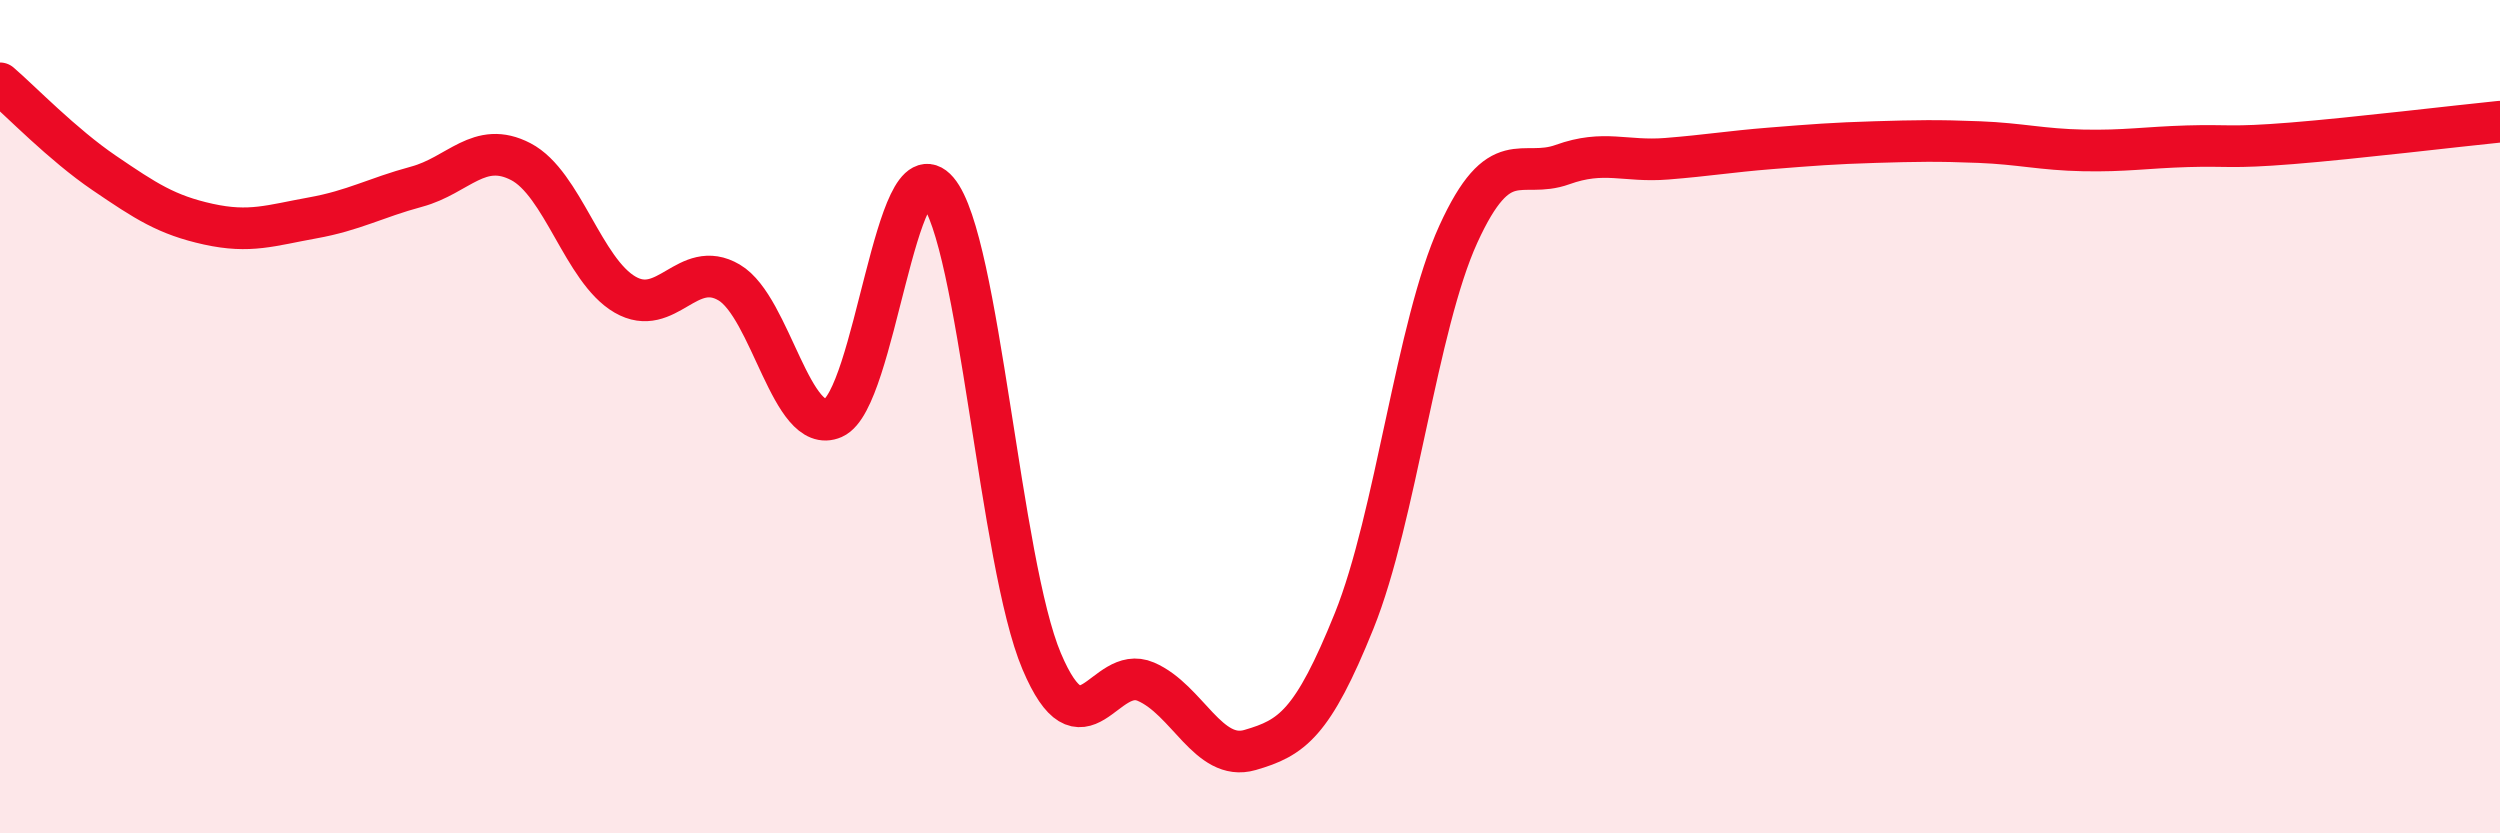
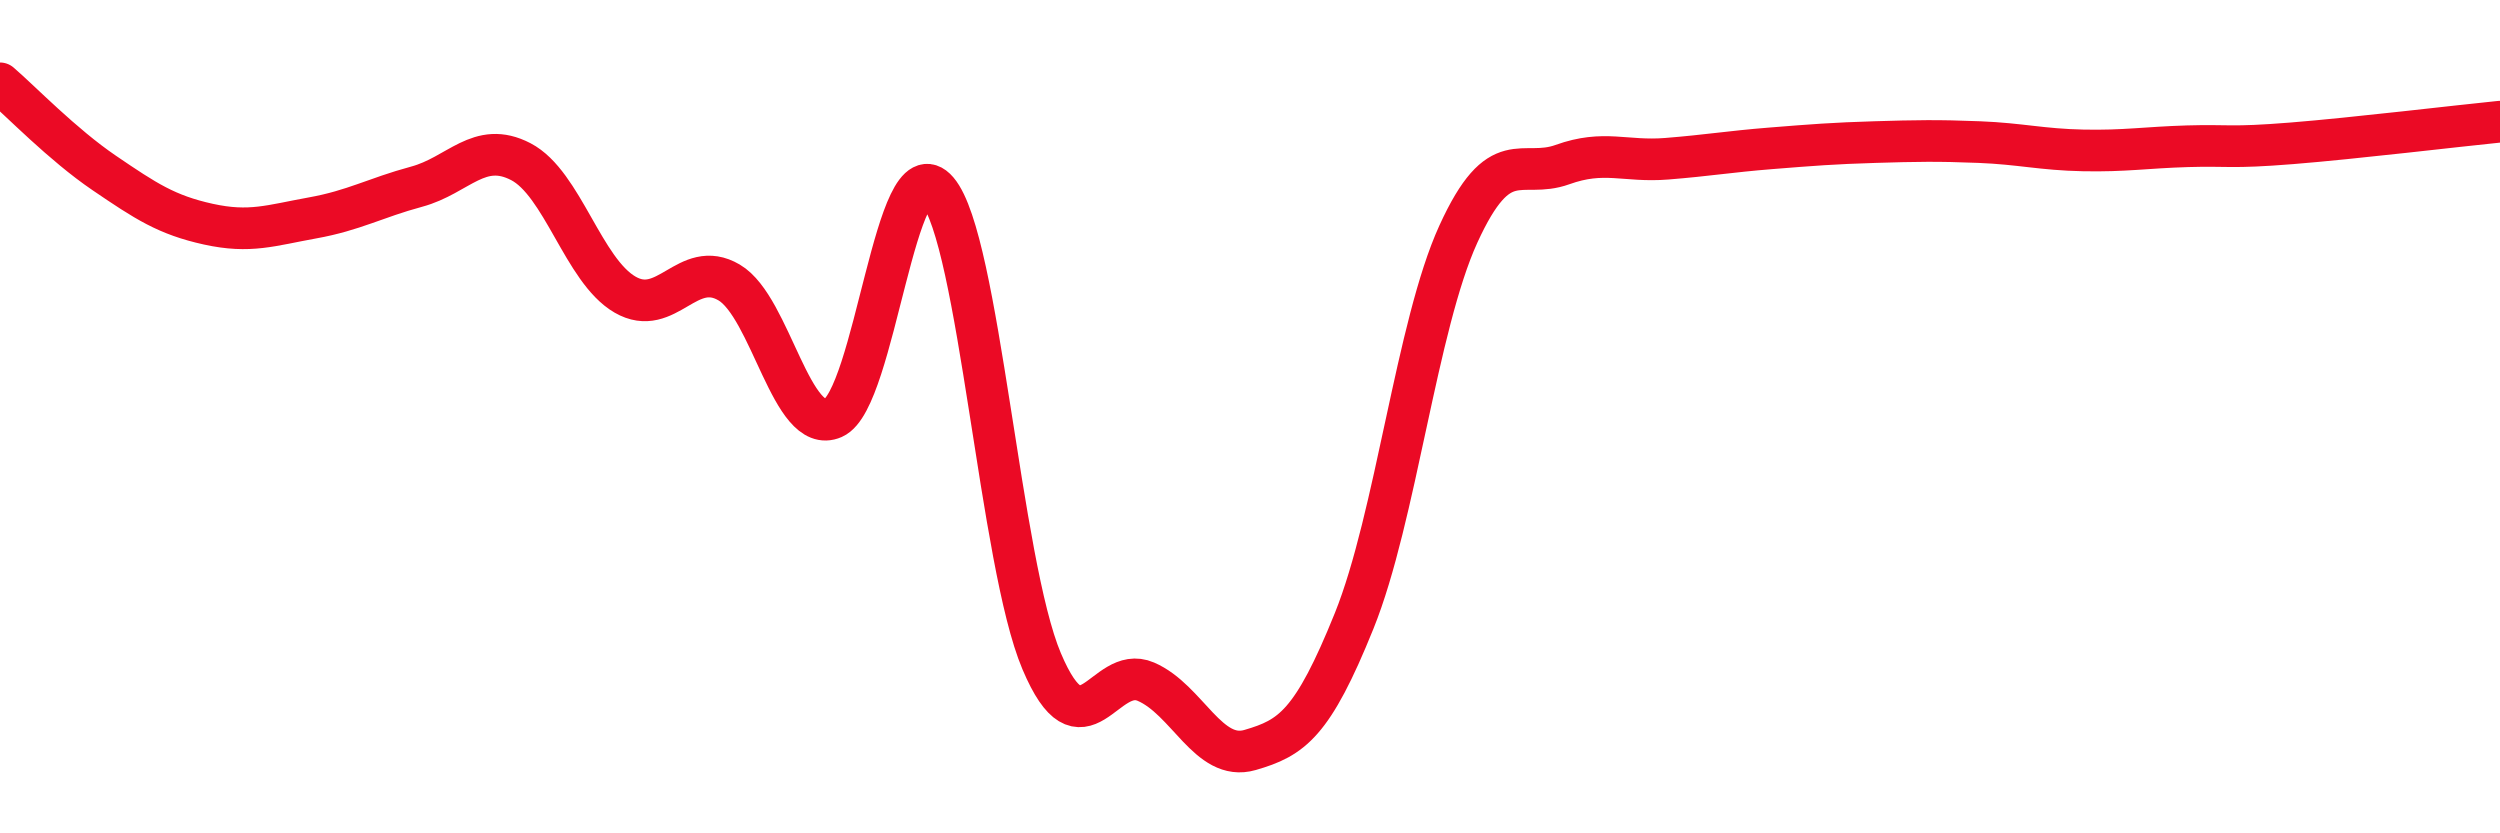
<svg xmlns="http://www.w3.org/2000/svg" width="60" height="20" viewBox="0 0 60 20">
-   <path d="M 0,2 C 0.5,2.43 1.5,3.47 2.5,4.15 C 3.5,4.83 4,5.16 5,5.38 C 6,5.6 6.5,5.41 7.5,5.23 C 8.5,5.05 9,4.75 10,4.48 C 11,4.21 11.5,3.36 12.5,3.88 C 13.5,4.4 14,6.49 15,7.07 C 16,7.65 16.5,6.19 17.5,6.78 C 18.5,7.37 19,10.47 20,10.03 C 21,9.59 21.5,3.41 22.5,4.58 C 23.5,5.75 24,13.51 25,15.87 C 26,18.23 26.5,15.93 27.5,16.36 C 28.5,16.79 29,18.29 30,18 C 31,17.71 31.5,17.38 32.5,14.9 C 33.5,12.42 34,7.81 35,5.62 C 36,3.43 36.5,4.31 37.5,3.95 C 38.5,3.59 39,3.89 40,3.81 C 41,3.73 41.5,3.64 42.5,3.56 C 43.5,3.48 44,3.44 45,3.41 C 46,3.38 46.5,3.37 47.5,3.41 C 48.5,3.45 49,3.59 50,3.61 C 51,3.63 51.5,3.54 52.5,3.51 C 53.5,3.48 53.5,3.56 55,3.44 C 56.5,3.32 59,3.02 60,2.92L60 20L0 20Z" fill="#EB0A25" opacity="0.1" stroke-linecap="round" stroke-linejoin="round" />
  <path d="M 0,2 C 0.5,2.43 1.5,3.47 2.5,4.15 C 3.5,4.83 4,5.16 5,5.38 C 6,5.6 6.5,5.41 7.5,5.23 C 8.5,5.05 9,4.75 10,4.48 C 11,4.21 11.5,3.36 12.5,3.88 C 13.5,4.4 14,6.49 15,7.07 C 16,7.65 16.5,6.19 17.5,6.78 C 18.5,7.37 19,10.47 20,10.03 C 21,9.59 21.5,3.41 22.5,4.58 C 23.5,5.75 24,13.51 25,15.87 C 26,18.23 26.5,15.93 27.5,16.36 C 28.5,16.79 29,18.29 30,18 C 31,17.71 31.5,17.38 32.5,14.9 C 33.5,12.42 34,7.81 35,5.62 C 36,3.43 36.5,4.31 37.5,3.95 C 38.5,3.59 39,3.89 40,3.81 C 41,3.73 41.5,3.64 42.5,3.56 C 43.5,3.48 44,3.44 45,3.41 C 46,3.38 46.5,3.37 47.5,3.41 C 48.5,3.45 49,3.59 50,3.61 C 51,3.63 51.5,3.54 52.5,3.51 C 53.5,3.48 53.5,3.56 55,3.44 C 56.5,3.32 59,3.02 60,2.92" stroke="#EB0A25" stroke-width="1" fill="none" stroke-linecap="round" stroke-linejoin="round" />
</svg>